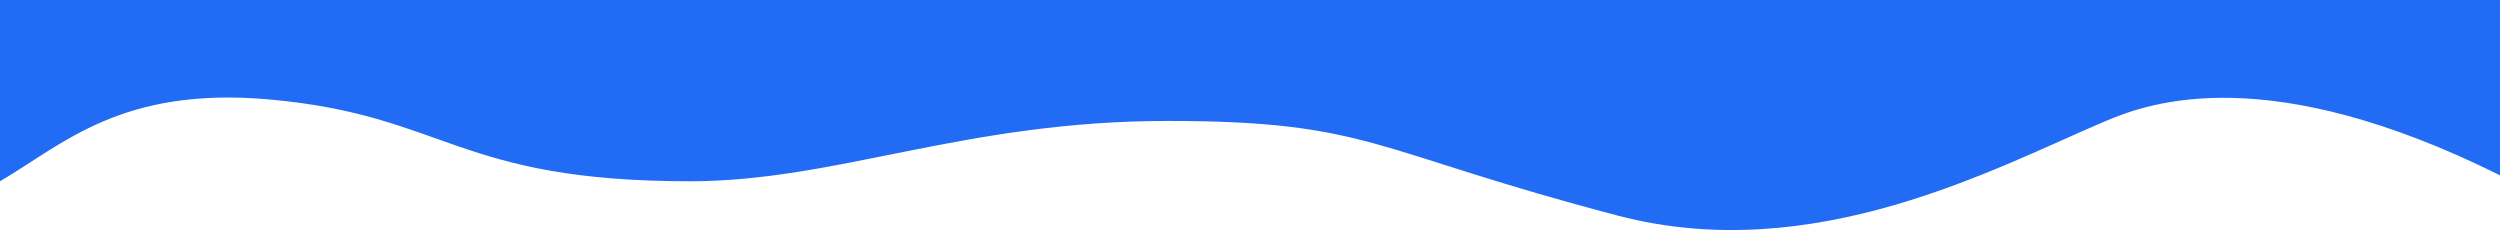
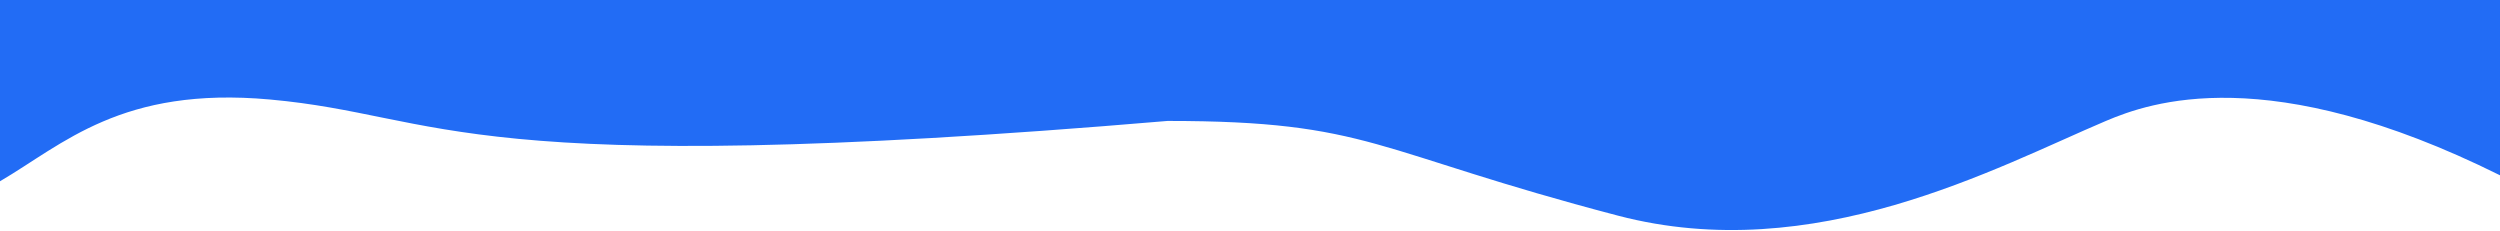
<svg xmlns="http://www.w3.org/2000/svg" width="1440" height="133" viewBox="0 0 1440 133" fill="none">
-   <path d="M0 104.411V0H719.75H1173.51H1350.07H1440V100.965C1306.4 34.569 1238.28 58.944 1213 69.662C1150 96.37 1045.2 153.864 932 124.227C790.5 87.181 789.341 69.662 672.5 69.662C555.5 69.662 482 104.411 397.5 104.411C262.662 104.411 257.24 66.54 155.5 57.314C70 49.56 36.333 83.16 0 104.411Z" fill="#226CF5" />
+   <path d="M0 104.411V0H719.75H1173.51H1350.07H1440V100.965C1306.4 34.569 1238.28 58.944 1213 69.662C1150 96.37 1045.2 153.864 932 124.227C790.5 87.181 789.341 69.662 672.5 69.662C262.662 104.411 257.24 66.54 155.5 57.314C70 49.56 36.333 83.16 0 104.411Z" fill="#226CF5" />
</svg>